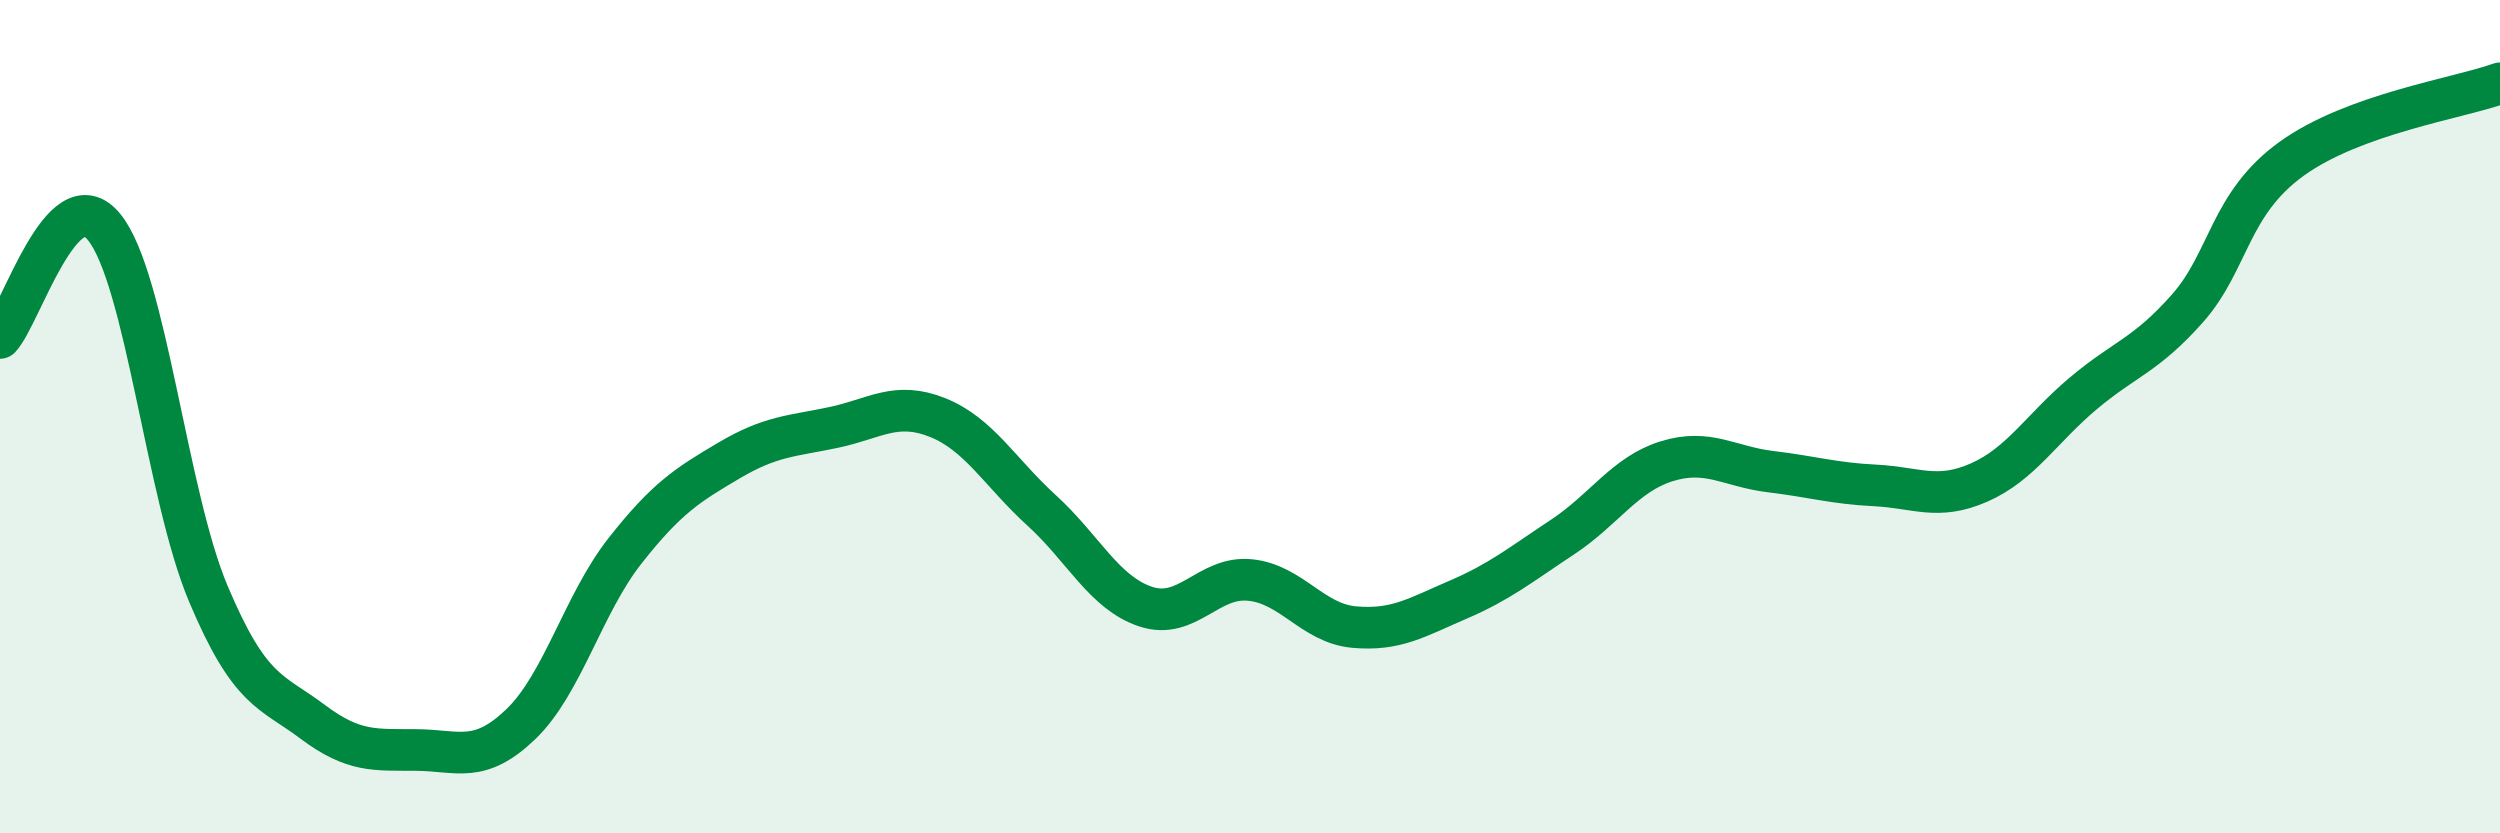
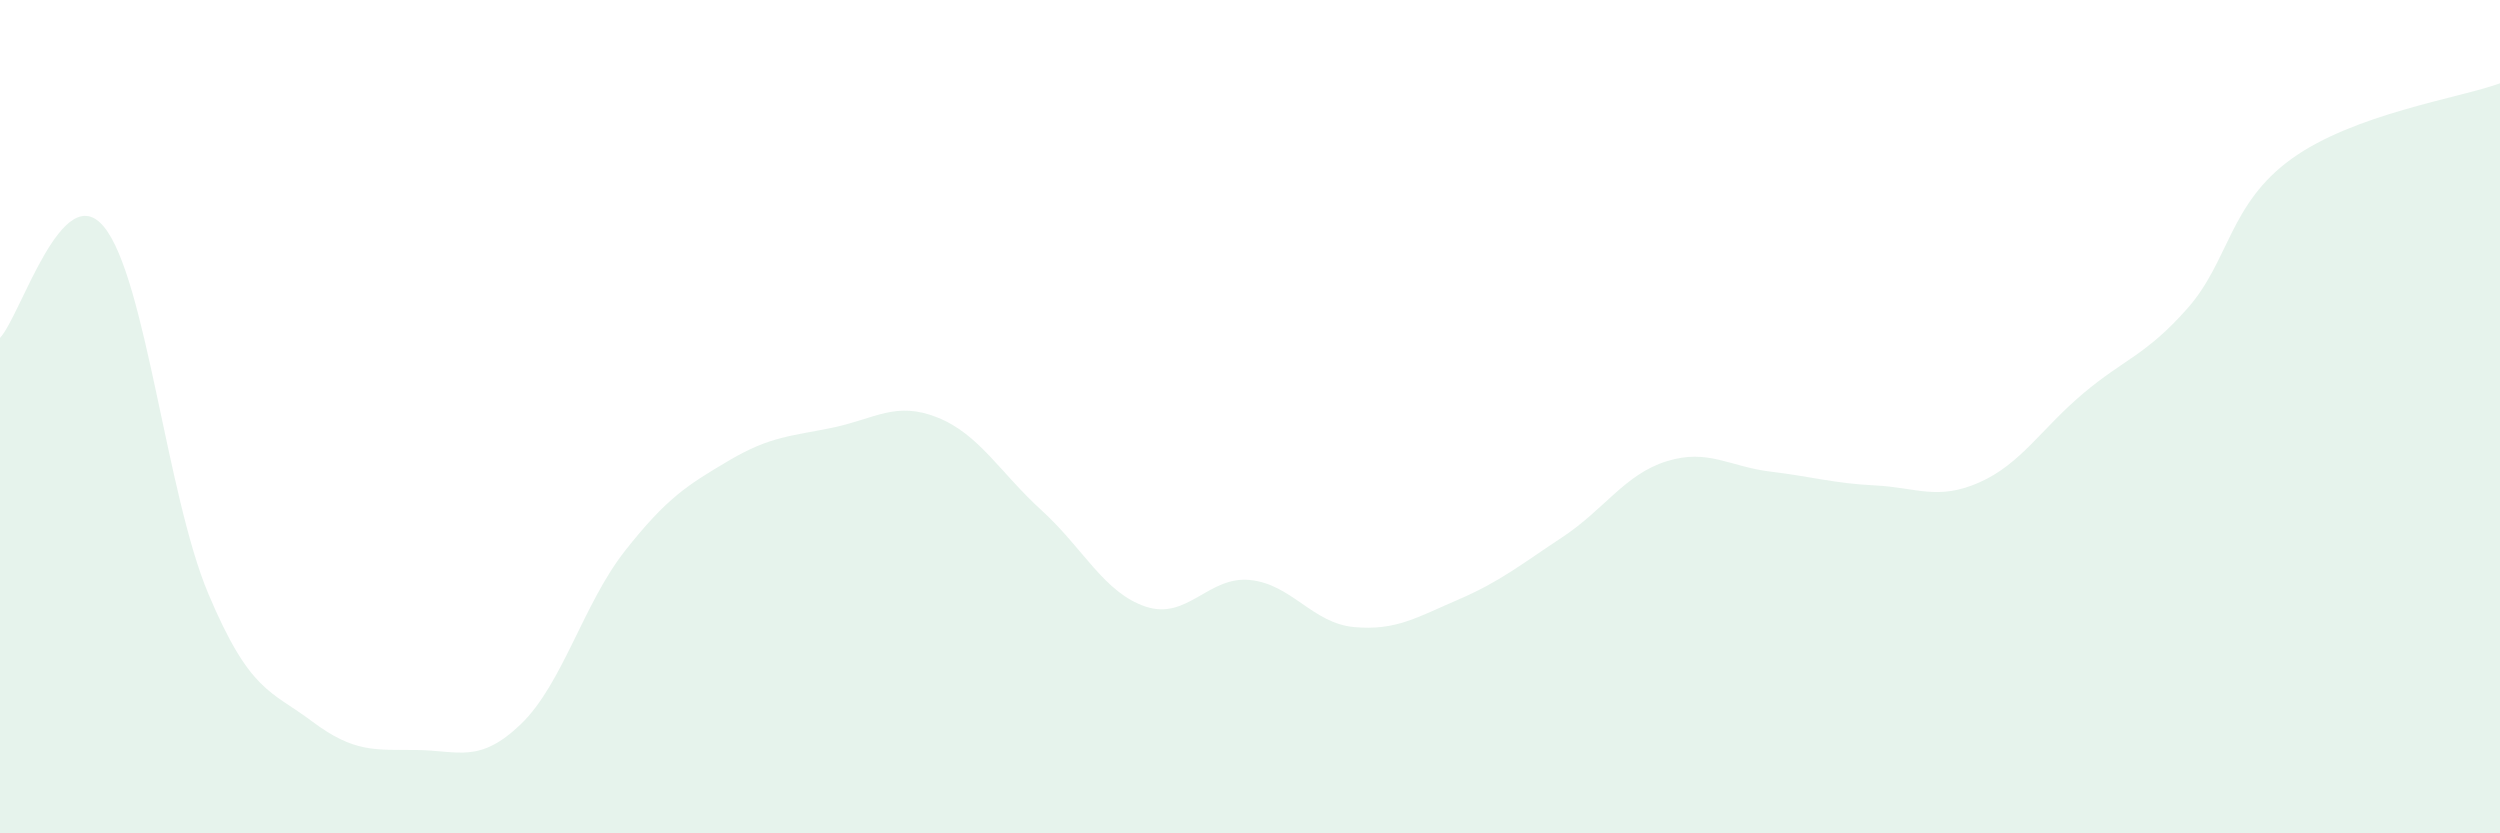
<svg xmlns="http://www.w3.org/2000/svg" width="60" height="20" viewBox="0 0 60 20">
  <path d="M 0,8.11 C 0.5,7.58 1.5,4.22 2.5,5.45 C 3.5,6.68 4,11.88 5,14.25 C 6,16.62 6.5,16.57 7.5,17.32 C 8.5,18.07 9,17.99 10,18 C 11,18.01 11.5,18.34 12.5,17.38 C 13.5,16.42 14,14.49 15,13.22 C 16,11.95 16.5,11.64 17.5,11.05 C 18.5,10.46 19,10.47 20,10.26 C 21,10.05 21.5,9.62 22.5,10.02 C 23.5,10.42 24,11.34 25,12.25 C 26,13.16 26.5,14.23 27.5,14.56 C 28.5,14.89 29,13.82 30,13.92 C 31,14.02 31.5,14.96 32.5,15.05 C 33.5,15.14 34,14.82 35,14.39 C 36,13.96 36.5,13.55 37.5,12.89 C 38.5,12.23 39,11.38 40,11.07 C 41,10.76 41.5,11.2 42.5,11.32 C 43.5,11.44 44,11.6 45,11.65 C 46,11.7 46.5,12.02 47.5,11.58 C 48.5,11.14 49,10.28 50,9.44 C 51,8.6 51.5,8.53 52.5,7.4 C 53.5,6.27 53.5,4.89 55,3.81 C 56.5,2.73 59,2.36 60,2L60 20L0 20Z" fill="#008740" opacity="0.1" stroke-linecap="round" stroke-linejoin="round" />
-   <path d="M 0,8.11 C 0.5,7.58 1.5,4.22 2.5,5.45 C 3.5,6.68 4,11.88 5,14.25 C 6,16.62 6.5,16.57 7.5,17.32 C 8.5,18.07 9,17.99 10,18 C 11,18.01 11.5,18.34 12.5,17.38 C 13.5,16.42 14,14.49 15,13.22 C 16,11.95 16.5,11.64 17.5,11.05 C 18.5,10.46 19,10.47 20,10.26 C 21,10.05 21.5,9.62 22.5,10.02 C 23.5,10.42 24,11.34 25,12.25 C 26,13.16 26.5,14.23 27.5,14.56 C 28.5,14.89 29,13.82 30,13.92 C 31,14.02 31.5,14.96 32.5,15.05 C 33.5,15.14 34,14.82 35,14.39 C 36,13.96 36.5,13.55 37.5,12.89 C 38.5,12.23 39,11.38 40,11.07 C 41,10.76 41.5,11.2 42.5,11.32 C 43.5,11.44 44,11.6 45,11.65 C 46,11.7 46.5,12.02 47.5,11.58 C 48.5,11.14 49,10.28 50,9.44 C 51,8.6 51.5,8.53 52.5,7.4 C 53.5,6.27 53.5,4.89 55,3.81 C 56.5,2.73 59,2.36 60,2" stroke="#008740" stroke-width="1" fill="none" stroke-linecap="round" stroke-linejoin="round" />
</svg>